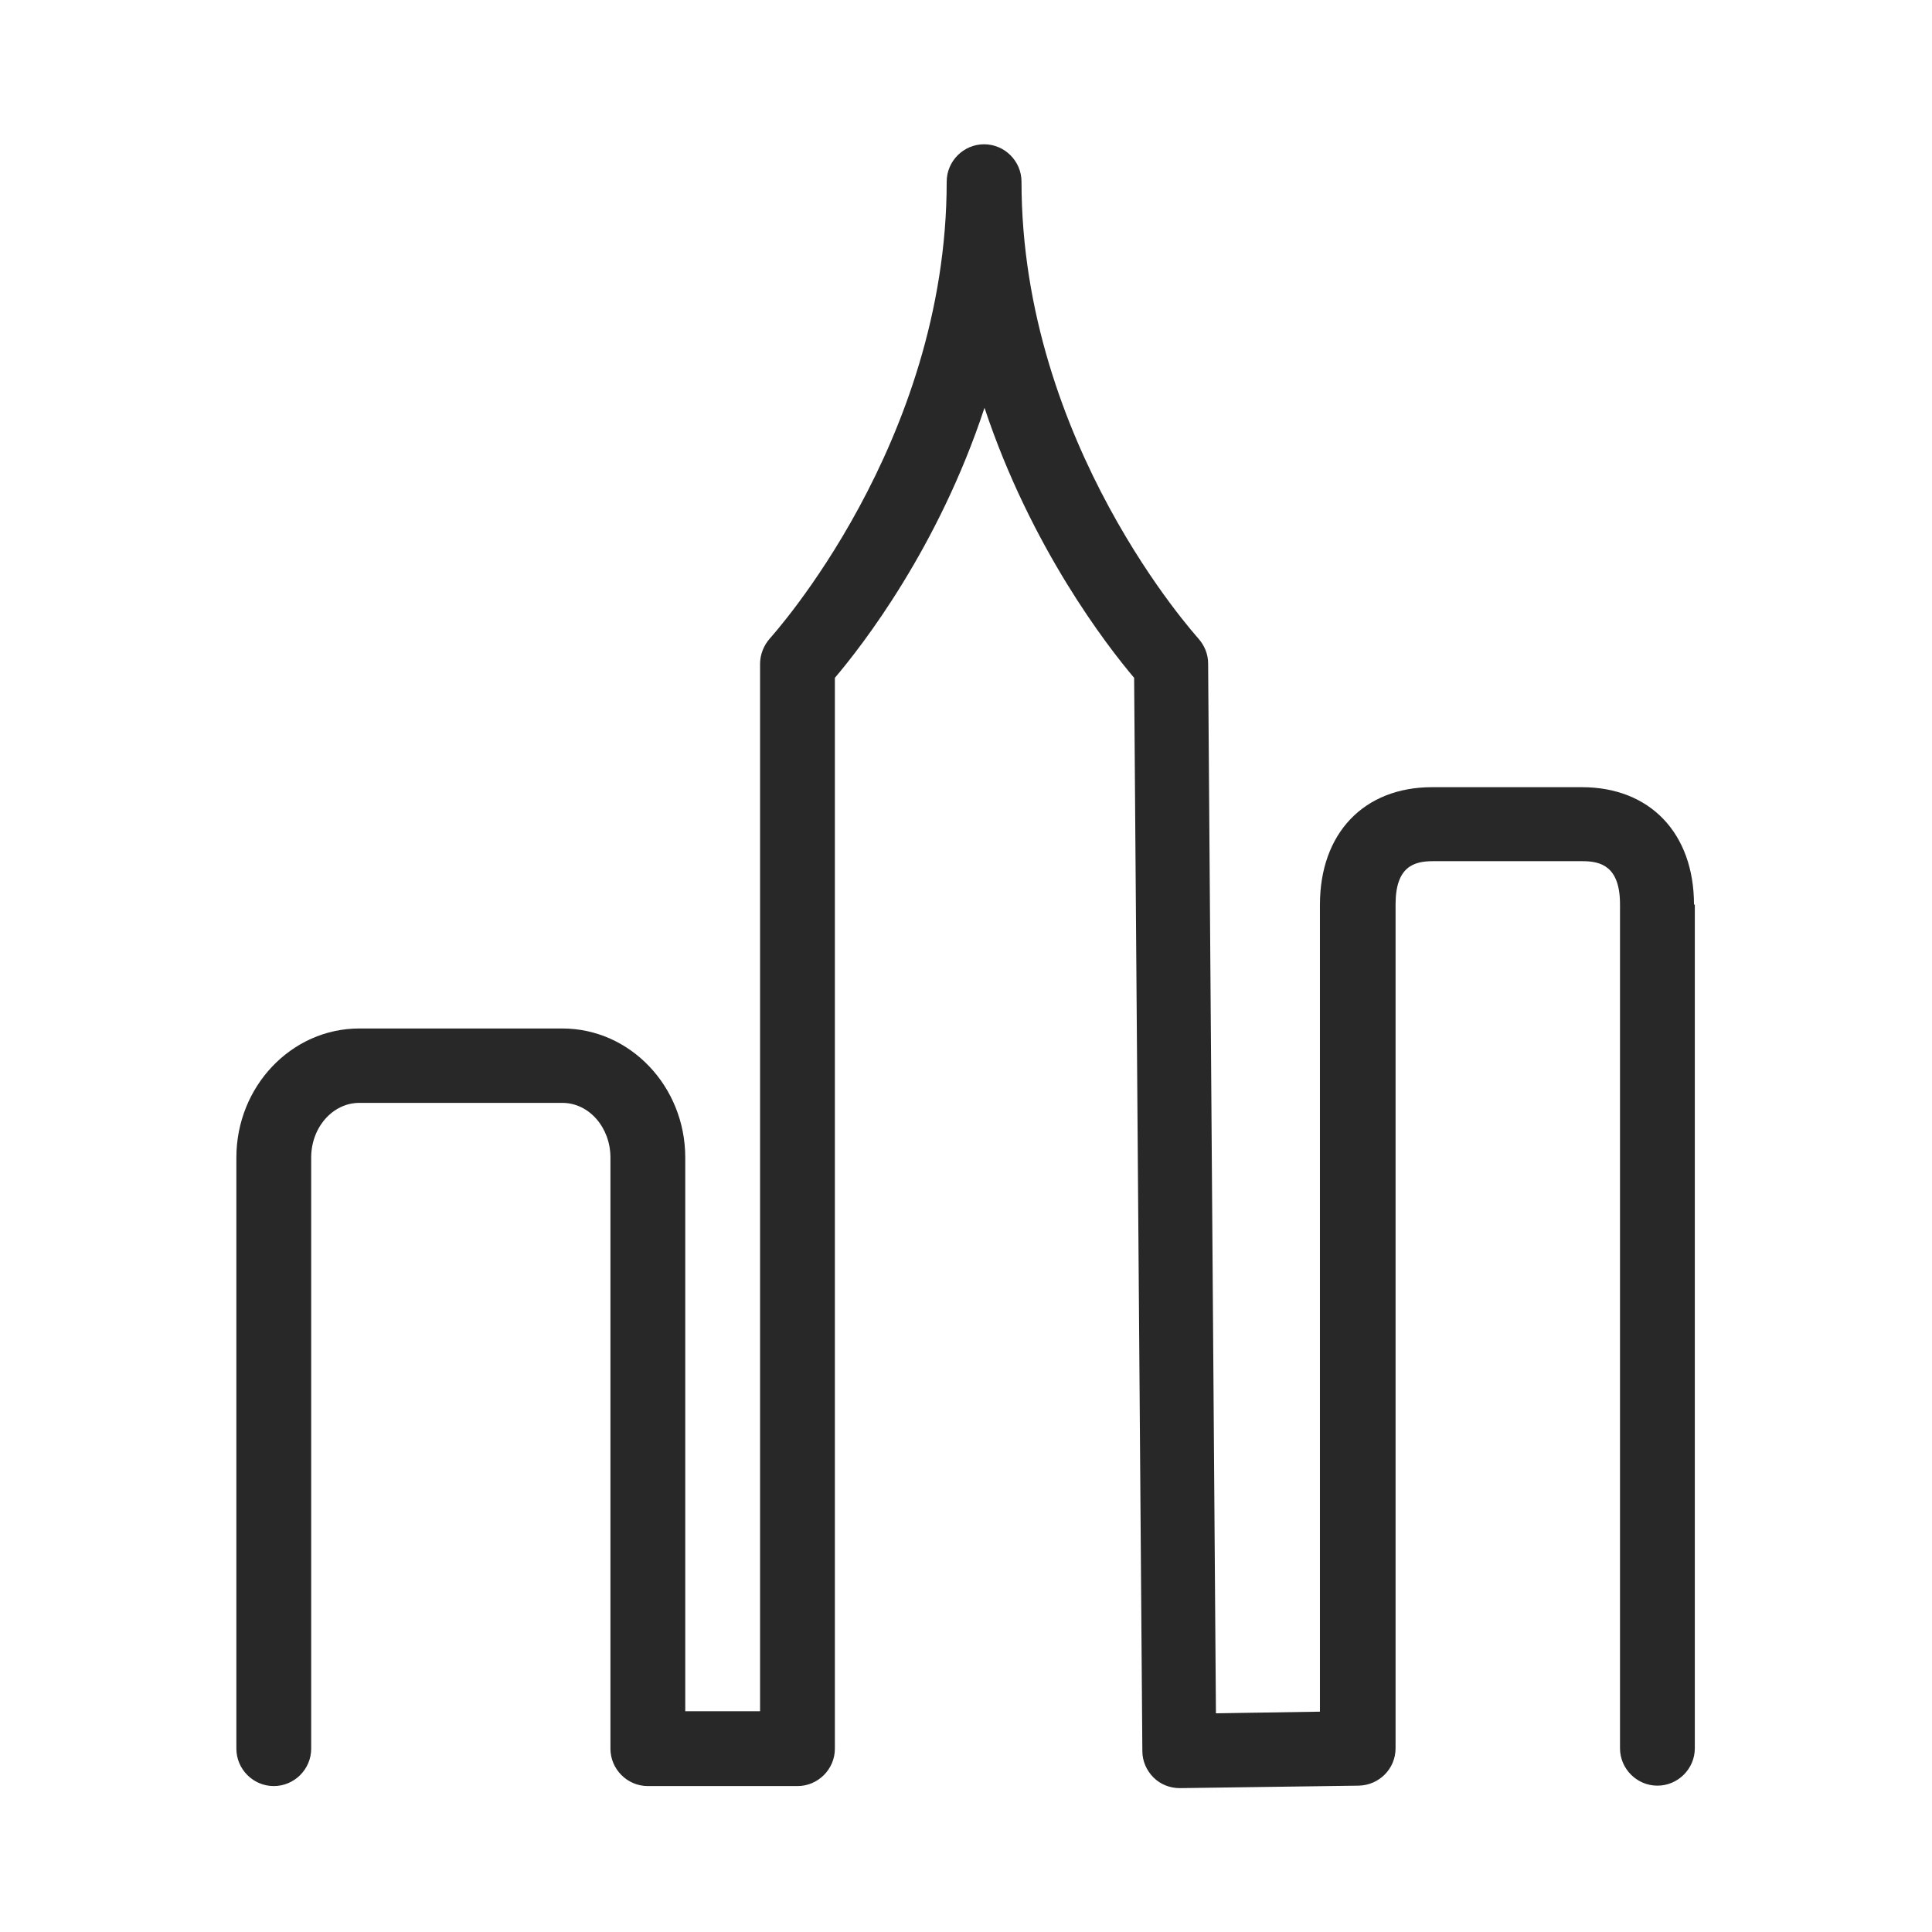
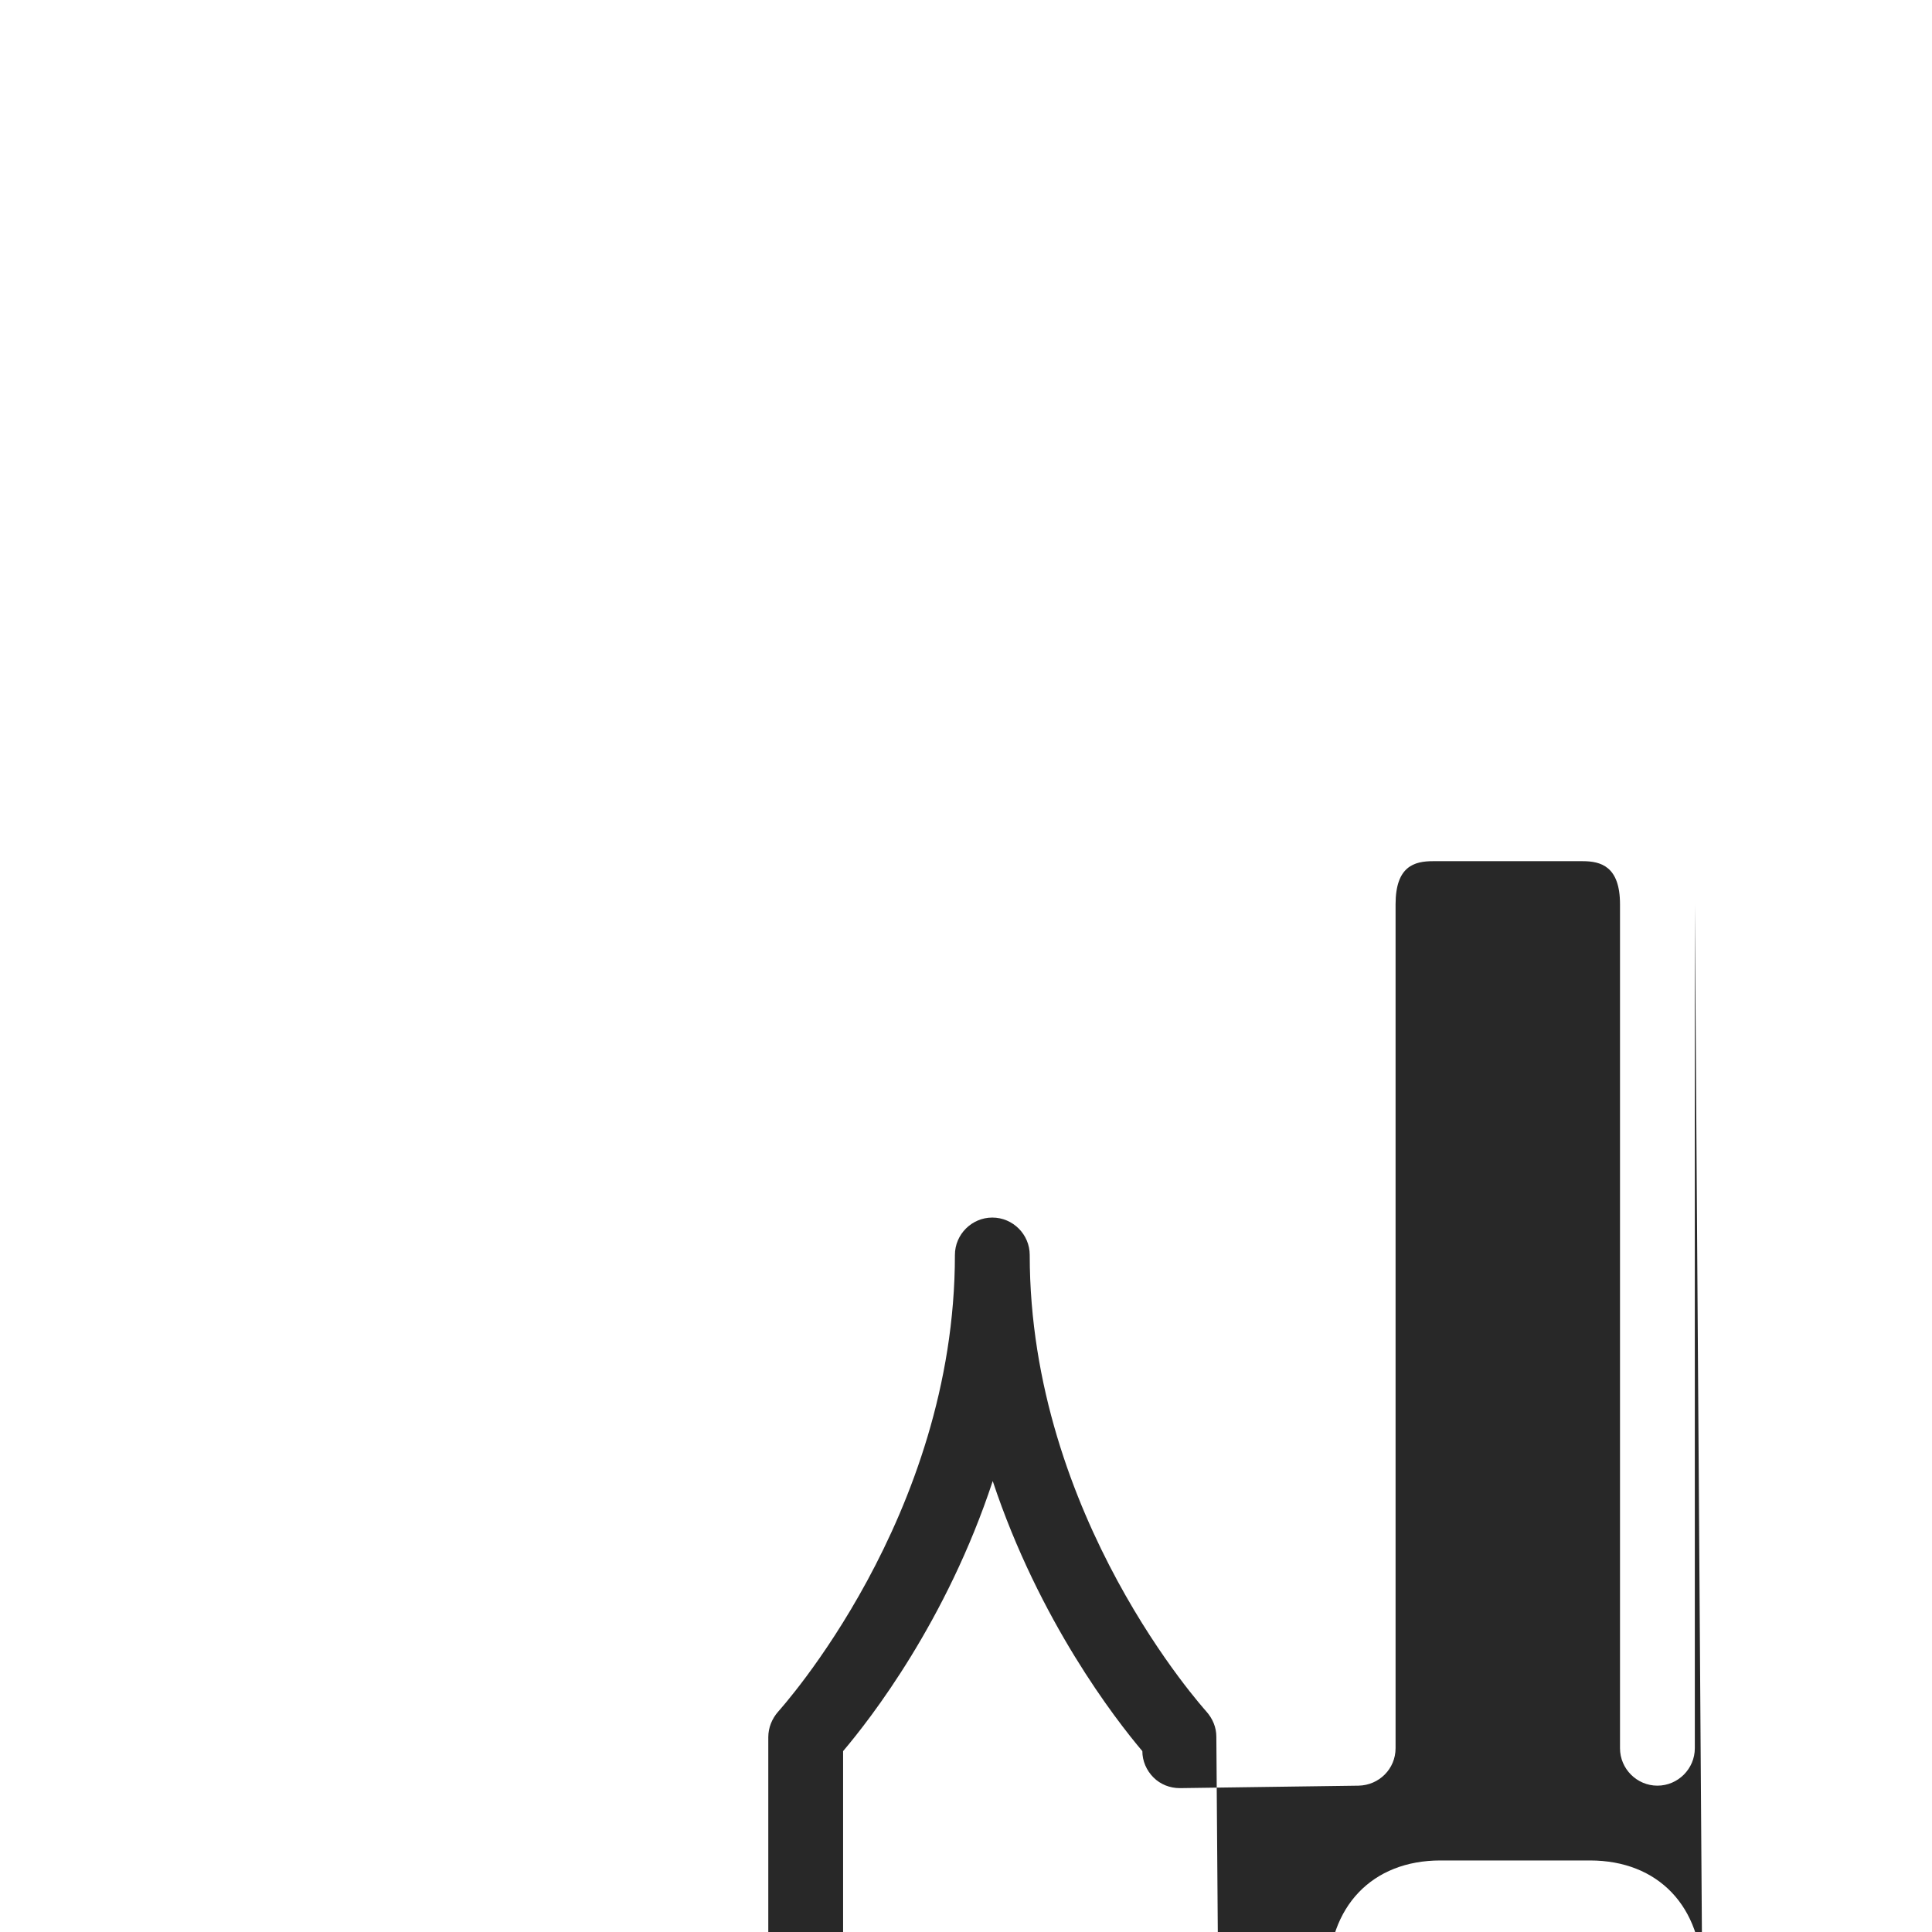
<svg xmlns="http://www.w3.org/2000/svg" id="a" width="47" height="47" viewBox="0 0 47 47">
  <defs>
    <style>
      .cls-1 {
        fill: #282828;
      }
    </style>
  </defs>
-   <path class="cls-1" d="M41.23,22v20.53c0,.5-.41.91-.91.91s-.91-.41-.91-.91v-20.53c0-.92-.46-1.05-.91-1.05h-3.64c-.45,0-.91.12-.91,1.05v20.53c0,.5-.4.9-.9.91l-4.34.06h-.01c-.24,0-.47-.09-.64-.26-.17-.17-.27-.4-.27-.64l-.2-26.11c-.66-.78-2.51-3.17-3.64-6.57-1.12,3.4-2.97,5.78-3.64,6.57v26.05c0,.5-.41.91-.91.91h-3.64c-.5,0-.91-.41-.91-.91v-14.38c0-.73-.52-1.33-1.17-1.33h-4.94c-.64,0-1.17.59-1.17,1.33v14.38c0,.5-.41.91-.91.91s-.91-.41-.91-.91v-14.38c0-1.73,1.34-3.14,2.99-3.14h4.94c1.65,0,2.99,1.41,2.99,3.14v13.47h1.82v-25.48c0-.23.09-.45.24-.62.04-.05,4.3-4.73,4.3-11.11,0-.5.41-.91.91-.91s.91.41.91.91c0,6.38,4.26,11.06,4.3,11.11.15.17.24.38.24.61l.19,25.54,2.53-.04v-19.63c0-1.74,1.07-2.86,2.73-2.86h3.64c1.66,0,2.73,1.12,2.73,2.86Z" />
+   <path class="cls-1" d="M41.23,22v20.53c0,.5-.41.91-.91.91s-.91-.41-.91-.91v-20.53c0-.92-.46-1.05-.91-1.05h-3.64c-.45,0-.91.12-.91,1.05v20.53c0,.5-.4.9-.9.91l-4.34.06h-.01c-.24,0-.47-.09-.64-.26-.17-.17-.27-.4-.27-.64c-.66-.78-2.51-3.17-3.64-6.57-1.12,3.4-2.97,5.78-3.64,6.57v26.05c0,.5-.41.91-.91.91h-3.64c-.5,0-.91-.41-.91-.91v-14.38c0-.73-.52-1.33-1.17-1.33h-4.94c-.64,0-1.17.59-1.17,1.33v14.38c0,.5-.41.91-.91.91s-.91-.41-.91-.91v-14.38c0-1.73,1.34-3.14,2.99-3.14h4.94c1.65,0,2.99,1.41,2.99,3.14v13.47h1.82v-25.48c0-.23.09-.45.24-.62.04-.05,4.3-4.73,4.3-11.11,0-.5.41-.91.91-.91s.91.41.91.91c0,6.38,4.26,11.06,4.3,11.11.15.17.24.38.24.61l.19,25.54,2.53-.04v-19.63c0-1.74,1.07-2.86,2.73-2.86h3.64c1.66,0,2.73,1.12,2.73,2.86Z" />
</svg>